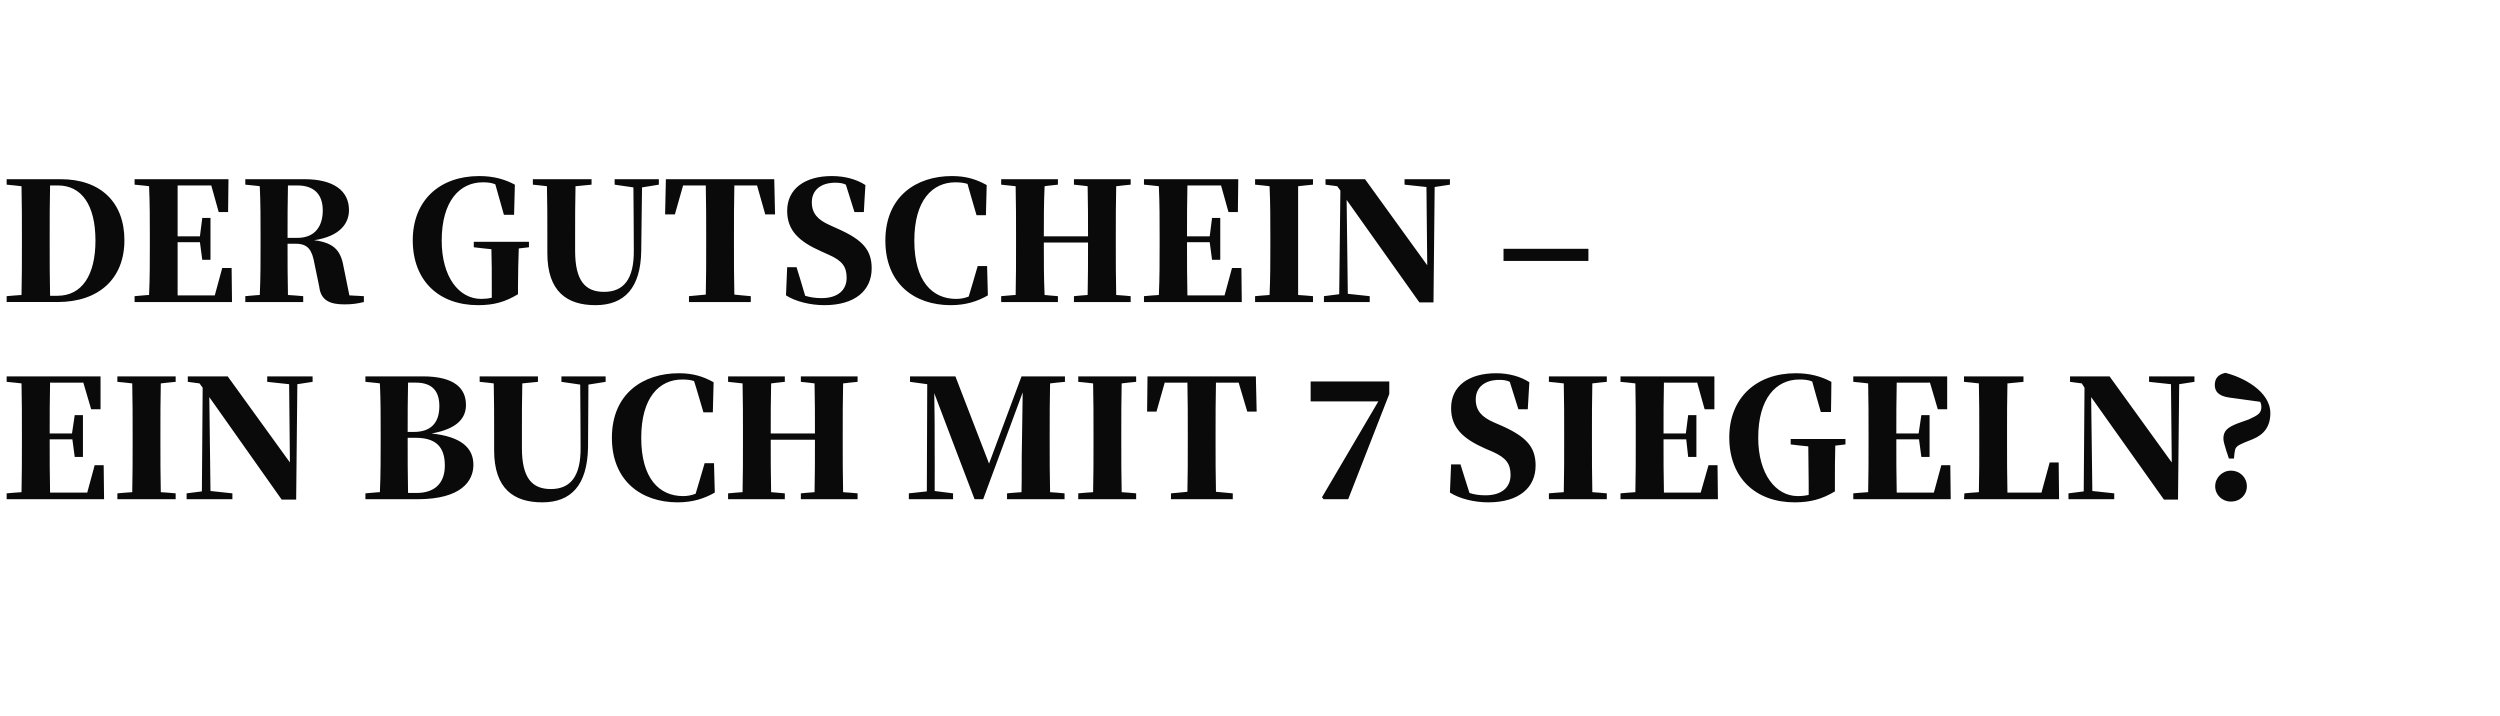
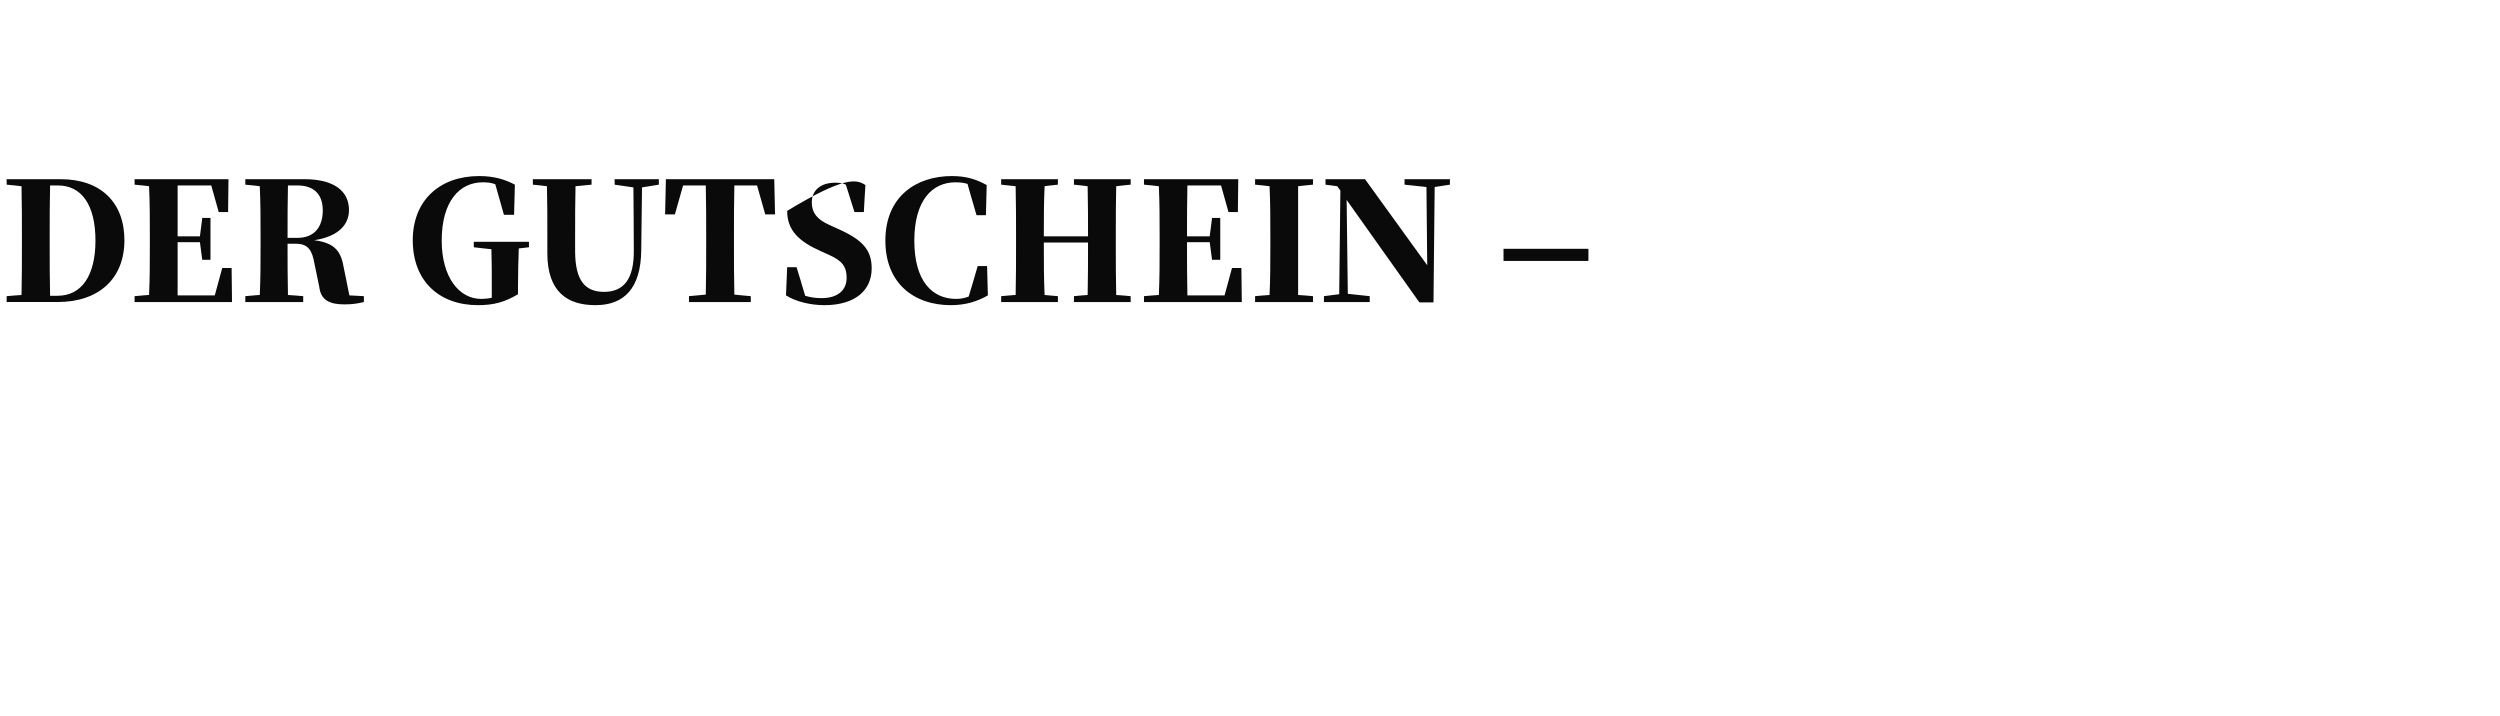
<svg xmlns="http://www.w3.org/2000/svg" version="1.1" width="639px" height="182.9px" viewBox="0 -15 639 182.9" style="top:-15px">
  <desc>Der Gutschein – ein Buch mit 7 Siegeln?</desc>
  <defs />
  <g id="Polygon122567">
-     <path d="M 26.6 112.6 L 1.7 112.6 L 1.7 111.1 C 1.7 111.1 5.5 110.76 5.5 110.8 C 5.6 106.5 5.6 102.2 5.6 97.8 C 5.6 97.8 5.6 96 5.6 96 C 5.6 91.6 5.6 87.3 5.5 83 C 5.5 82.96 1.7 82.6 1.7 82.6 L 1.7 81.2 L 25.7 81.2 L 25.7 89.6 L 23.3 89.6 L 21.3 82.8 C 21.3 82.8 12.81 82.83 12.8 82.8 C 12.7 87 12.7 91.4 12.7 95.8 C 12.73 95.81 18.4 95.8 18.4 95.8 L 19.1 91.1 L 21.2 91.1 L 21.2 101.8 L 19.1 101.8 L 18.5 97.3 L 12.7 97.3 C 12.7 97.3 12.73 97.45 12.7 97.4 C 12.7 102.1 12.7 106.6 12.8 110.9 C 12.81 110.93 22.3 110.9 22.3 110.9 L 24.2 103.9 L 26.5 103.9 L 26.6 112.6 Z M 41.1 83 C 41 87.2 41 91.6 41 96 C 41 96 41 97.8 41 97.8 C 41 102.1 41 106.4 41.1 110.8 C 41.12 110.76 44.9 111.1 44.9 111.1 L 44.9 112.6 L 30 112.6 L 30 111.1 C 30 111.1 33.81 110.76 33.8 110.8 C 33.9 106.5 33.9 102.2 33.9 97.8 C 33.9 97.8 33.9 96 33.9 96 C 33.9 91.6 33.9 87.3 33.8 83 C 33.81 82.96 30 82.6 30 82.6 L 30 81.2 L 44.9 81.2 L 44.9 82.6 C 44.9 82.6 41.12 82.96 41.1 83 Z M 79.9 82.6 L 76 83.2 L 75.7 112.7 L 72 112.7 L 53.5 86.5 L 53.8 110.5 L 59.4 111.1 L 59.4 112.6 L 47.7 112.6 L 47.7 111.1 L 51.6 110.6 L 51.8 84.1 L 51 83 L 48 82.6 L 48 81.2 L 58.2 81.2 L 74.1 103.2 L 73.9 83.2 L 68.3 82.6 L 68.3 81.2 L 79.9 81.2 L 79.9 82.6 Z M 106.5 111 C 111 111 113.7 108.6 113.7 104 C 113.7 99.1 111.3 96.9 106.2 96.9 C 106.2 96.9 104.2 96.9 104.2 96.9 C 104.2 101.9 104.2 106.5 104.3 111 C 104.3 111 106.5 111 106.5 111 Z M 104.3 82.8 C 104.2 86.9 104.2 91.1 104.2 95.4 C 104.2 95.4 105.8 95.4 105.8 95.4 C 110.2 95.4 112.3 93 112.3 88.8 C 112.3 85 110.5 82.8 106.3 82.8 C 106.3 82.8 104.3 82.8 104.3 82.8 Z M 108.1 81.2 C 116.2 81.2 119.1 84.3 119.1 88.5 C 119.1 91.7 117.1 94.6 110.3 95.8 C 117.9 96.6 121 99.5 121 103.8 C 121 107.9 118 112.6 106.7 112.6 C 106.68 112.57 93.4 112.6 93.4 112.6 L 93.4 111.1 C 93.4 111.1 97.15 110.76 97.1 110.8 C 97.3 106.4 97.3 101.8 97.3 97.3 C 97.3 97.3 97.3 95.8 97.3 95.8 C 97.3 91.5 97.3 87.2 97.1 83 C 97.15 82.96 93.4 82.6 93.4 82.6 L 93.4 81.2 C 93.4 81.2 108.15 81.2 108.1 81.2 Z M 154.8 82.6 L 150.4 83.3 C 150.4 83.3 150.28 99.38 150.3 99.4 C 150.1 109 146 113.4 138.6 113.4 C 131.4 113.4 126.3 110 126.3 100.1 C 126.3 100.1 126.3 95.5 126.3 95.5 C 126.3 91.4 126.3 87.2 126.2 83 C 126.21 82.96 122.6 82.6 122.6 82.6 L 122.6 81.2 L 137.5 81.2 L 137.5 82.6 C 137.5 82.6 133.52 83 133.5 83 C 133.4 87.1 133.4 91.4 133.4 95.5 C 133.4 95.5 133.4 99.5 133.4 99.5 C 133.4 107.2 136 110 140.8 110 C 145.7 110 148.5 106.9 148.4 99.3 C 148.43 99.3 148.3 83.3 148.3 83.3 L 143.5 82.6 L 143.5 81.2 L 154.8 81.2 L 154.8 82.6 Z M 182.7 110.9 C 180.1 112.4 177.1 113.4 173.2 113.4 C 163.9 113.4 156.4 107.9 156.4 96.9 C 156.4 85.6 164.4 80.4 173.5 80.4 C 177.1 80.4 179.7 81.2 182.4 82.7 C 182.4 82.75 182.2 90.4 182.2 90.4 L 179.8 90.4 C 179.8 90.4 177.45 82.37 177.4 82.4 C 176.5 82.1 175.5 82 174.4 82 C 168.5 82 163.9 86.6 163.9 96.9 C 163.9 107.3 168.5 111.8 174.6 111.8 C 175.7 111.8 176.8 111.6 177.8 111.2 C 177.83 111.23 180.1 103.4 180.1 103.4 L 182.5 103.4 C 182.5 103.4 182.7 110.93 182.7 110.9 Z M 215.5 83 C 215.4 87.2 215.4 91.6 215.4 96 C 215.4 96 215.4 97.8 215.4 97.8 C 215.4 102.1 215.4 106.4 215.5 110.8 C 215.5 110.76 219.2 111.1 219.2 111.1 L 219.2 112.6 L 204.7 112.6 L 204.7 111.1 C 204.7 111.1 208.19 110.76 208.2 110.8 C 208.3 106.6 208.3 102.2 208.3 97.4 C 208.3 97.4 197 97.4 197 97.4 C 197 102.2 197 106.5 197.1 110.8 C 197.15 110.81 200.6 111.1 200.6 111.1 L 200.6 112.6 L 186.1 112.6 L 186.1 111.1 C 186.1 111.1 189.84 110.76 189.8 110.8 C 189.9 106.5 189.9 102.2 189.9 97.8 C 189.9 97.8 189.9 96 189.9 96 C 189.9 91.6 189.9 87.3 189.8 83 C 189.84 83 186.1 82.6 186.1 82.6 L 186.1 81.2 L 200.6 81.2 L 200.6 82.6 C 200.6 82.6 197.15 82.96 197.1 83 C 197 87.2 197 91.5 197 95.8 C 197 95.8 208.3 95.8 208.3 95.8 C 208.3 91.5 208.3 87.2 208.2 83 C 208.19 82.96 204.7 82.6 204.7 82.6 L 204.7 81.2 L 219.2 81.2 L 219.2 82.6 C 219.2 82.6 215.5 82.96 215.5 83 Z M 268.4 83 C 268.3 87.3 268.3 91.6 268.3 96 C 268.3 96 268.3 97.8 268.3 97.8 C 268.3 102.2 268.3 106.6 268.4 110.8 C 268.38 110.76 272.1 111.1 272.1 111.1 L 272.1 112.6 L 257.4 112.6 L 257.4 111.1 C 257.4 111.1 261.07 110.76 261.1 110.8 C 261.2 106.5 261.1 102.2 261.2 98.8 C 261.2 98.84 261.4 85.3 261.4 85.3 L 251.3 112.6 L 249.1 112.6 C 249.1 112.6 238.77 85.52 238.8 85.5 C 238.9 89.9 238.9 95.3 238.9 98 C 238.94 98 238.9 110.5 238.9 110.5 L 243.6 111.1 L 243.6 112.6 L 232.3 112.6 L 232.3 111.1 L 236.9 110.6 L 237 83.2 L 232.6 82.6 L 232.6 81.2 L 244.2 81.2 L 252.8 103.5 L 261.1 81.2 L 272.2 81.2 L 272.2 82.6 C 272.2 82.6 268.38 82.96 268.4 83 Z M 286.7 83 C 286.6 87.2 286.6 91.6 286.6 96 C 286.6 96 286.6 97.8 286.6 97.8 C 286.6 102.1 286.6 106.4 286.7 110.8 C 286.69 110.76 290.4 111.1 290.4 111.1 L 290.4 112.6 L 275.6 112.6 L 275.6 111.1 C 275.6 111.1 279.38 110.76 279.4 110.8 C 279.5 106.5 279.5 102.2 279.5 97.8 C 279.5 97.8 279.5 96 279.5 96 C 279.5 91.6 279.5 87.3 279.4 83 C 279.38 82.96 275.6 82.6 275.6 82.6 L 275.6 81.2 L 290.4 81.2 L 290.4 82.6 C 290.4 82.6 286.69 82.96 286.7 83 Z M 310.8 82.8 C 310.7 87.2 310.7 91.5 310.7 96 C 310.7 96 310.7 97.8 310.7 97.8 C 310.7 102.1 310.7 106.4 310.8 110.7 C 310.8 110.72 315.1 111.1 315.1 111.1 L 315.1 112.6 L 299.3 112.6 L 299.3 111.1 C 299.3 111.1 303.53 110.72 303.5 110.7 C 303.6 106.5 303.6 102.2 303.6 97.8 C 303.6 97.8 303.6 96 303.6 96 C 303.6 91.6 303.6 87.2 303.5 82.8 C 303.53 82.83 297.7 82.8 297.7 82.8 L 295.6 90.2 L 293.2 90.2 L 293.3 81.2 L 321 81.2 L 321.2 90.2 L 318.8 90.2 L 316.6 82.8 C 316.6 82.8 310.8 82.83 310.8 82.8 Z M 355.1 82.5 L 355.1 85.7 L 344.6 112.6 L 338.3 112.6 L 337.9 112.1 L 352.3 87.6 L 335 87.6 L 335 82.5 L 355.1 82.5 Z M 384 93.9 C 390.2 96.7 392.5 99.3 392.5 104 C 392.5 109.6 388.3 113.4 380.4 113.4 C 376.9 113.4 373.1 112.5 370.6 110.9 C 370.6 110.89 370.9 103.7 370.9 103.7 L 373.3 103.7 C 373.3 103.7 375.56 110.97 375.6 111 C 376.8 111.4 378.1 111.6 379.7 111.6 C 383.8 111.6 386.1 109.6 386.1 106.4 C 386.1 103.5 384.9 102 381.6 100.5 C 381.6 100.5 379.5 99.6 379.5 99.6 C 373.9 97.1 370.9 94.3 370.9 89.3 C 370.9 83.6 375.5 80.4 382.4 80.4 C 385.6 80.4 388.6 81.2 390.9 82.7 C 390.89 82.75 390.5 89.6 390.5 89.6 L 388.1 89.6 C 388.1 89.6 385.93 82.62 385.9 82.6 C 385.1 82.2 384.3 82.1 383.2 82.1 C 379.5 82.1 377.2 84 377.2 87.1 C 377.2 90 378.8 91.6 381.7 92.9 C 381.7 92.9 384 93.9 384 93.9 Z M 407 83 C 406.9 87.2 406.9 91.6 406.9 96 C 406.9 96 406.9 97.8 406.9 97.8 C 406.9 102.1 406.9 106.4 407 110.8 C 406.98 110.76 410.7 111.1 410.7 111.1 L 410.7 112.6 L 395.9 112.6 L 395.9 111.1 C 395.9 111.1 399.67 110.76 399.7 110.8 C 399.8 106.5 399.8 102.2 399.8 97.8 C 399.8 97.8 399.8 96 399.8 96 C 399.8 91.6 399.8 87.3 399.7 83 C 399.67 82.96 395.9 82.6 395.9 82.6 L 395.9 81.2 L 410.7 81.2 L 410.7 82.6 C 410.7 82.6 406.98 82.96 407 83 Z M 439.1 112.6 L 414.2 112.6 L 414.2 111.1 C 414.2 111.1 417.98 110.76 418 110.8 C 418.1 106.5 418.1 102.2 418.1 97.8 C 418.1 97.8 418.1 96 418.1 96 C 418.1 91.6 418.1 87.3 418 83 C 417.98 82.96 414.2 82.6 414.2 82.6 L 414.2 81.2 L 438.2 81.2 L 438.2 89.6 L 435.7 89.6 L 433.8 82.8 C 433.8 82.8 425.29 82.83 425.3 82.8 C 425.2 87 425.2 91.4 425.2 95.8 C 425.2 95.81 430.9 95.8 430.9 95.8 L 431.5 91.1 L 433.6 91.1 L 433.6 101.8 L 431.5 101.8 L 431 97.3 L 425.2 97.3 C 425.2 97.3 425.2 97.45 425.2 97.4 C 425.2 102.1 425.2 106.6 425.3 110.9 C 425.29 110.93 434.7 110.9 434.7 110.9 L 436.7 103.9 L 439 103.9 L 439.1 112.6 Z M 471.7 98.6 C 471.7 98.6 469.09 98.92 469.1 98.9 C 469 102 469 105.1 469 108.6 C 469 108.6 469 110.6 469 110.6 C 465.7 112.6 462.7 113.4 458.7 113.4 C 448.8 113.4 442 107.2 442 96.8 C 442 86.7 448.9 80.4 459 80.4 C 462.6 80.4 465.5 81.2 468.1 82.6 C 468.13 82.62 468 90.3 468 90.3 L 465.4 90.3 C 465.4 90.3 463.17 82.54 463.2 82.5 C 462.2 82.1 461.2 82 459.9 82 C 454 82 449.4 86.8 449.4 96.9 C 449.4 106.2 453.9 111.8 459.5 111.8 C 460.5 111.8 461.4 111.7 462.3 111.5 C 462.3 111.5 462.3 108.4 462.3 108.4 C 462.3 105.3 462.2 102.3 462.2 99.1 C 462.16 99.13 457.7 98.6 457.7 98.6 L 457.7 97.2 L 471.7 97.2 L 471.7 98.6 Z M 498.6 112.6 L 473.7 112.6 L 473.7 111.1 C 473.7 111.1 477.49 110.76 477.5 110.8 C 477.6 106.5 477.6 102.2 477.6 97.8 C 477.6 97.8 477.6 96 477.6 96 C 477.6 91.6 477.6 87.3 477.5 83 C 477.49 82.96 473.7 82.6 473.7 82.6 L 473.7 81.2 L 497.7 81.2 L 497.7 89.6 L 495.3 89.6 L 493.3 82.8 C 493.3 82.8 484.8 82.83 484.8 82.8 C 484.7 87 484.7 91.4 484.7 95.8 C 484.72 95.81 490.4 95.8 490.4 95.8 L 491.1 91.1 L 493.2 91.1 L 493.2 101.8 L 491.1 101.8 L 490.5 97.3 L 484.7 97.3 C 484.7 97.3 484.72 97.45 484.7 97.4 C 484.7 102.1 484.7 106.6 484.8 110.9 C 484.8 110.93 494.3 110.9 494.3 110.9 L 496.2 103.9 L 498.5 103.9 L 498.6 112.6 Z M 526.3 112.6 L 502 112.6 L 502.1 111.1 C 502.1 111.1 505.8 110.76 505.8 110.8 C 505.9 106.6 505.9 102.3 505.9 99 C 505.9 99 505.9 96 505.9 96 C 505.9 91.6 505.9 87.3 505.8 83 C 505.8 82.96 502 82.6 502 82.6 L 502 81.2 L 517.2 81.2 L 517.2 82.6 C 517.2 82.6 513.11 83 513.1 83 C 513 87.2 513 91.5 513 95.3 C 513 95.3 513 98 513 98 C 513 102.2 513 106.6 513.1 110.9 C 513.11 110.93 521.8 110.9 521.8 110.9 L 523.9 103.2 L 526.2 103.2 L 526.3 112.6 Z M 560.9 82.6 L 557 83.2 L 556.7 112.7 L 553.1 112.7 L 534.5 86.5 L 534.8 110.5 L 540.4 111.1 L 540.4 112.6 L 528.7 112.6 L 528.7 111.1 L 532.6 110.6 L 532.8 84.1 L 532.1 83 L 529.1 82.6 L 529.1 81.2 L 539.2 81.2 L 555.1 103.2 L 554.9 83.2 L 549.3 82.6 L 549.3 81.2 L 560.9 81.2 L 560.9 82.6 Z M 574.3 109.3 C 574.3 111.5 572.6 113.2 570.2 113.2 C 568 113.2 566.2 111.5 566.2 109.3 C 566.2 107.1 568 105.3 570.2 105.3 C 572.6 105.3 574.3 107.1 574.3 109.3 Z M 569.7 86.6 C 567 86.2 566.1 85 566.1 83.4 C 566.1 81.7 567 80.7 568.8 80.3 C 573.3 81.4 580.3 85 580.3 90.6 C 580.3 94 578.7 96.1 575.7 97.3 C 575.7 97.3 573.7 98.1 573.7 98.1 C 571.8 98.9 571.3 99.3 571.2 100.5 C 571.15 100.47 571 102.2 571 102.2 L 569.7 102.2 C 569.7 102.2 569.14 100.43 569.1 100.4 C 568.7 98.9 568.3 98 568.3 97.1 C 568.3 95.1 569.4 94.2 572 93.2 C 572 93.2 574.8 92.2 574.8 92.2 C 577.2 91.1 578 90.6 578 89 C 578 88.5 577.9 88.1 577.7 87.7 C 577.7 87.7 569.7 86.6 569.7 86.6 Z " stroke="none" fill="#0a0a0a" />
-   </g>
+     </g>
  <g id="Polygon122566">
-     <path d="M 14.7 60.6 C 20.9 60.6 24.4 55.4 24.4 46.5 C 24.4 37.3 20.8 32.4 14.8 32.4 C 14.8 32.4 12.8 32.4 12.8 32.4 C 12.7 36.7 12.7 41.1 12.7 45.7 C 12.7 45.7 12.7 47 12.7 47 C 12.7 51.8 12.7 56.2 12.8 60.6 C 12.8 60.6 14.7 60.6 14.7 60.6 Z M 15.5 30.8 C 25.7 30.8 31.8 36.7 31.8 46.4 C 31.8 56.2 25.3 62.2 14.7 62.2 C 14.74 62.17 1.7 62.2 1.7 62.2 L 1.7 60.7 C 1.7 60.7 5.5 60.36 5.5 60.4 C 5.6 56.1 5.6 51.8 5.6 47 C 5.6 47 5.6 45.7 5.6 45.7 C 5.6 41.3 5.6 36.9 5.5 32.6 C 5.5 32.56 1.7 32.2 1.7 32.2 L 1.7 30.8 C 1.7 30.8 15.5 30.8 15.5 30.8 Z M 59.3 62.2 L 34.4 62.2 L 34.4 60.7 C 34.4 60.7 38.14 60.36 38.1 60.4 C 38.3 56.1 38.3 51.8 38.3 47.4 C 38.3 47.4 38.3 45.6 38.3 45.6 C 38.3 41.2 38.3 36.9 38.1 32.6 C 38.14 32.56 34.4 32.2 34.4 32.2 L 34.4 30.8 L 58.4 30.8 L 58.3 39.2 L 55.9 39.2 L 54 32.4 C 54 32.4 45.44 32.43 45.4 32.4 C 45.4 36.6 45.4 41 45.4 45.4 C 45.36 45.41 51.1 45.4 51.1 45.4 L 51.7 40.7 L 53.8 40.7 L 53.8 51.4 L 51.7 51.4 L 51.1 46.9 L 45.4 46.9 C 45.4 46.9 45.36 47.05 45.4 47 C 45.4 51.7 45.4 56.2 45.4 60.5 C 45.44 60.53 54.9 60.5 54.9 60.5 L 56.8 53.5 L 59.2 53.5 L 59.3 62.2 Z M 76 45.8 C 80.7 45.8 82.5 42.6 82.5 38.8 C 82.5 34.7 80.3 32.4 76 32.4 C 76 32.4 73.6 32.4 73.6 32.4 C 73.5 36.6 73.5 41 73.5 45.8 C 73.5 45.8 76 45.8 76 45.8 Z M 93 60.7 C 93 60.7 93.03 62.17 93 62.2 C 91.3 62.6 90.1 62.8 88 62.8 C 84.2 62.8 82 61.7 81.6 58.3 C 81.6 58.3 80.4 52.5 80.4 52.5 C 79.8 49 78.8 47.3 75.6 47.3 C 75.6 47.3 73.5 47.3 73.5 47.3 C 73.5 51.8 73.5 56.1 73.6 60.4 C 73.63 60.36 77.5 60.7 77.5 60.7 L 77.5 62.2 L 62.7 62.2 L 62.7 60.7 C 62.7 60.7 66.44 60.36 66.4 60.4 C 66.6 56.1 66.6 51.8 66.6 47.4 C 66.6 47.4 66.6 45.6 66.6 45.6 C 66.6 41.2 66.6 36.9 66.4 32.6 C 66.44 32.56 62.7 32.2 62.7 32.2 L 62.7 30.8 C 62.7 30.8 77.78 30.8 77.8 30.8 C 85.2 30.8 89.2 33.7 89.2 38.7 C 89.2 42.1 86.9 45.4 80.3 46.4 C 85.8 47.1 87.2 49.4 87.9 53.6 C 87.91 53.6 89.3 60.5 89.3 60.5 L 93 60.7 Z M 135.2 48.2 C 135.2 48.2 132.55 48.52 132.6 48.5 C 132.5 51.6 132.4 54.7 132.4 58.2 C 132.4 58.2 132.4 60.2 132.4 60.2 C 129.1 62.2 126.2 63 122.2 63 C 112.2 63 105.5 56.8 105.5 46.4 C 105.5 36.3 112.3 30 122.5 30 C 126.1 30 129 30.8 131.6 32.2 C 131.59 32.22 131.4 39.9 131.4 39.9 L 128.8 39.9 C 128.8 39.9 126.63 32.14 126.6 32.1 C 125.6 31.7 124.6 31.6 123.4 31.6 C 117.5 31.6 112.9 36.4 112.9 46.5 C 112.9 55.8 117.3 61.4 123 61.4 C 123.9 61.4 124.9 61.3 125.7 61.1 C 125.7 61.1 125.7 58 125.7 58 C 125.7 54.9 125.7 51.9 125.6 48.7 C 125.62 48.73 121.1 48.2 121.1 48.2 L 121.1 46.8 L 135.2 46.8 L 135.2 48.2 Z M 168.4 32.2 L 164.1 32.9 C 164.1 32.9 163.88 48.98 163.9 49 C 163.8 58.6 159.6 63 152.2 63 C 145 63 139.9 59.6 139.9 49.7 C 139.9 49.7 139.9 45.1 139.9 45.1 C 139.9 41 139.9 36.8 139.8 32.6 C 139.82 32.56 136.2 32.2 136.2 32.2 L 136.2 30.8 L 151.2 30.8 L 151.2 32.2 C 151.2 32.2 147.13 32.6 147.1 32.6 C 147 36.7 147 41 147 45.1 C 147 45.1 147 49.1 147 49.1 C 147 56.8 149.6 59.6 154.4 59.6 C 159.3 59.6 162.1 56.5 162 48.9 C 162.04 48.9 161.9 32.9 161.9 32.9 L 157.1 32.2 L 157.1 30.8 L 168.4 30.8 L 168.4 32.2 Z M 187.7 32.4 C 187.6 36.8 187.6 41.1 187.6 45.6 C 187.6 45.6 187.6 47.4 187.6 47.4 C 187.6 51.7 187.6 56 187.7 60.3 C 187.66 60.32 191.9 60.7 191.9 60.7 L 191.9 62.2 L 176.1 62.2 L 176.1 60.7 C 176.1 60.7 180.39 60.32 180.4 60.3 C 180.5 56.1 180.5 51.8 180.5 47.4 C 180.5 47.4 180.5 45.6 180.5 45.6 C 180.5 41.2 180.5 36.8 180.4 32.4 C 180.39 32.43 174.6 32.4 174.6 32.4 L 172.5 39.8 L 170 39.8 L 170.2 30.8 L 197.9 30.8 L 198.1 39.8 L 195.6 39.8 L 193.5 32.4 C 193.5 32.4 187.66 32.43 187.7 32.4 Z M 214.2 43.5 C 220.5 46.3 222.8 48.9 222.8 53.6 C 222.8 59.2 218.6 63 210.7 63 C 207.2 63 203.4 62.1 200.9 60.5 C 200.89 60.49 201.2 53.3 201.2 53.3 L 203.6 53.3 C 203.6 53.3 205.84 60.57 205.8 60.6 C 207.1 61 208.4 61.2 210 61.2 C 214.1 61.2 216.4 59.2 216.4 56 C 216.4 53.1 215.2 51.6 211.8 50.1 C 211.8 50.1 209.8 49.2 209.8 49.2 C 204.2 46.7 201.2 43.9 201.2 38.9 C 201.2 33.2 205.8 30 212.6 30 C 215.9 30 218.9 30.8 221.2 32.3 C 221.17 32.35 220.8 39.2 220.8 39.2 L 218.4 39.2 C 218.4 39.2 216.22 32.22 216.2 32.2 C 215.4 31.8 214.5 31.7 213.5 31.7 C 209.8 31.7 207.5 33.6 207.5 36.7 C 207.5 39.6 209.1 41.2 212 42.5 C 212 42.5 214.2 43.5 214.2 43.5 Z M 252.5 60.5 C 249.9 62 246.9 63 243 63 C 233.7 63 226.3 57.5 226.3 46.5 C 226.3 35.2 234.2 30 243.3 30 C 246.9 30 249.5 30.8 252.2 32.3 C 252.21 32.35 252 40 252 40 L 249.6 40 C 249.6 40 247.25 31.97 247.3 32 C 246.3 31.7 245.3 31.6 244.2 31.6 C 238.3 31.6 233.7 36.2 233.7 46.5 C 233.7 56.9 238.3 61.4 244.4 61.4 C 245.5 61.4 246.6 61.2 247.6 60.8 C 247.63 60.83 249.9 53 249.9 53 L 252.3 53 C 252.3 53 252.5 60.53 252.5 60.5 Z M 285.3 32.6 C 285.2 36.8 285.2 41.2 285.2 45.6 C 285.2 45.6 285.2 47.4 285.2 47.4 C 285.2 51.7 285.2 56 285.3 60.4 C 285.31 60.36 289 60.7 289 60.7 L 289 62.2 L 274.5 62.2 L 274.5 60.7 C 274.5 60.7 278 60.36 278 60.4 C 278.1 56.2 278.1 51.8 278.1 47 C 278.1 47 266.8 47 266.8 47 C 266.8 51.8 266.8 56.1 267 60.4 C 266.95 60.41 270.4 60.7 270.4 60.7 L 270.4 62.2 L 255.9 62.2 L 255.9 60.7 C 255.9 60.7 259.64 60.36 259.6 60.4 C 259.7 56.1 259.7 51.8 259.7 47.4 C 259.7 47.4 259.7 45.6 259.7 45.6 C 259.7 41.2 259.7 36.9 259.6 32.6 C 259.64 32.6 255.9 32.2 255.9 32.2 L 255.9 30.8 L 270.4 30.8 L 270.4 32.2 C 270.4 32.2 266.95 32.56 267 32.6 C 266.8 36.8 266.8 41.1 266.8 45.4 C 266.8 45.4 278.1 45.4 278.1 45.4 C 278.1 41.1 278.1 36.8 278 32.6 C 278 32.56 274.5 32.2 274.5 32.2 L 274.5 30.8 L 289 30.8 L 289 32.2 C 289 32.2 285.31 32.56 285.3 32.6 Z M 317.4 62.2 L 292.4 62.2 L 292.4 60.7 C 292.4 60.7 296.23 60.36 296.2 60.4 C 296.4 56.1 296.4 51.8 296.4 47.4 C 296.4 47.4 296.4 45.6 296.4 45.6 C 296.4 41.2 296.4 36.9 296.2 32.6 C 296.23 32.56 292.4 32.2 292.4 32.2 L 292.4 30.8 L 316.5 30.8 L 316.4 39.2 L 314 39.2 L 312.1 32.4 C 312.1 32.4 303.53 32.43 303.5 32.4 C 303.4 36.6 303.4 41 303.4 45.4 C 303.45 45.41 309.2 45.4 309.2 45.4 L 309.8 40.7 L 311.9 40.7 L 311.9 51.4 L 309.8 51.4 L 309.2 46.9 L 303.4 46.9 C 303.4 46.9 303.45 47.05 303.4 47 C 303.4 51.7 303.4 56.2 303.5 60.5 C 303.53 60.53 313 60.5 313 60.5 L 314.9 53.5 L 317.3 53.5 L 317.4 62.2 Z M 331.8 32.6 C 331.8 36.8 331.8 41.2 331.8 45.6 C 331.8 45.6 331.8 47.4 331.8 47.4 C 331.8 51.7 331.8 56 331.8 60.4 C 331.84 60.36 335.6 60.7 335.6 60.7 L 335.6 62.2 L 320.8 62.2 L 320.8 60.7 C 320.8 60.7 324.53 60.36 324.5 60.4 C 324.7 56.1 324.7 51.8 324.7 47.4 C 324.7 47.4 324.7 45.6 324.7 45.6 C 324.7 41.2 324.7 36.9 324.5 32.6 C 324.53 32.56 320.8 32.2 320.8 32.2 L 320.8 30.8 L 335.6 30.8 L 335.6 32.2 C 335.6 32.2 331.84 32.56 331.8 32.6 Z M 370.6 32.2 L 366.7 32.8 L 366.4 62.3 L 362.8 62.3 L 344.2 36.1 L 344.5 60.1 L 350.1 60.7 L 350.1 62.2 L 338.4 62.2 L 338.4 60.7 L 342.3 60.2 L 342.6 33.7 L 341.8 32.6 L 338.8 32.2 L 338.8 30.8 L 348.9 30.8 L 364.8 52.8 L 364.6 32.8 L 359 32.2 L 359 30.8 L 370.6 30.8 L 370.6 32.2 Z M 384.3 48.6 L 406 48.6 L 406 51.7 L 384.3 51.7 L 384.3 48.6 Z " stroke="none" fill="#0a0a0a" />
+     <path d="M 14.7 60.6 C 20.9 60.6 24.4 55.4 24.4 46.5 C 24.4 37.3 20.8 32.4 14.8 32.4 C 14.8 32.4 12.8 32.4 12.8 32.4 C 12.7 36.7 12.7 41.1 12.7 45.7 C 12.7 45.7 12.7 47 12.7 47 C 12.7 51.8 12.7 56.2 12.8 60.6 C 12.8 60.6 14.7 60.6 14.7 60.6 Z M 15.5 30.8 C 25.7 30.8 31.8 36.7 31.8 46.4 C 31.8 56.2 25.3 62.2 14.7 62.2 C 14.74 62.17 1.7 62.2 1.7 62.2 L 1.7 60.7 C 1.7 60.7 5.5 60.36 5.5 60.4 C 5.6 56.1 5.6 51.8 5.6 47 C 5.6 47 5.6 45.7 5.6 45.7 C 5.6 41.3 5.6 36.9 5.5 32.6 C 5.5 32.56 1.7 32.2 1.7 32.2 L 1.7 30.8 C 1.7 30.8 15.5 30.8 15.5 30.8 Z M 59.3 62.2 L 34.4 62.2 L 34.4 60.7 C 34.4 60.7 38.14 60.36 38.1 60.4 C 38.3 56.1 38.3 51.8 38.3 47.4 C 38.3 47.4 38.3 45.6 38.3 45.6 C 38.3 41.2 38.3 36.9 38.1 32.6 C 38.14 32.56 34.4 32.2 34.4 32.2 L 34.4 30.8 L 58.4 30.8 L 58.3 39.2 L 55.9 39.2 L 54 32.4 C 54 32.4 45.44 32.43 45.4 32.4 C 45.4 36.6 45.4 41 45.4 45.4 C 45.36 45.41 51.1 45.4 51.1 45.4 L 51.7 40.7 L 53.8 40.7 L 53.8 51.4 L 51.7 51.4 L 51.1 46.9 L 45.4 46.9 C 45.4 46.9 45.36 47.05 45.4 47 C 45.4 51.7 45.4 56.2 45.4 60.5 C 45.44 60.53 54.9 60.5 54.9 60.5 L 56.8 53.5 L 59.2 53.5 L 59.3 62.2 Z M 76 45.8 C 80.7 45.8 82.5 42.6 82.5 38.8 C 82.5 34.7 80.3 32.4 76 32.4 C 76 32.4 73.6 32.4 73.6 32.4 C 73.5 36.6 73.5 41 73.5 45.8 C 73.5 45.8 76 45.8 76 45.8 Z M 93 60.7 C 93 60.7 93.03 62.17 93 62.2 C 91.3 62.6 90.1 62.8 88 62.8 C 84.2 62.8 82 61.7 81.6 58.3 C 81.6 58.3 80.4 52.5 80.4 52.5 C 79.8 49 78.8 47.3 75.6 47.3 C 75.6 47.3 73.5 47.3 73.5 47.3 C 73.5 51.8 73.5 56.1 73.6 60.4 C 73.63 60.36 77.5 60.7 77.5 60.7 L 77.5 62.2 L 62.7 62.2 L 62.7 60.7 C 62.7 60.7 66.44 60.36 66.4 60.4 C 66.6 56.1 66.6 51.8 66.6 47.4 C 66.6 47.4 66.6 45.6 66.6 45.6 C 66.6 41.2 66.6 36.9 66.4 32.6 C 66.44 32.56 62.7 32.2 62.7 32.2 L 62.7 30.8 C 62.7 30.8 77.78 30.8 77.8 30.8 C 85.2 30.8 89.2 33.7 89.2 38.7 C 89.2 42.1 86.9 45.4 80.3 46.4 C 85.8 47.1 87.2 49.4 87.9 53.6 C 87.91 53.6 89.3 60.5 89.3 60.5 L 93 60.7 Z M 135.2 48.2 C 135.2 48.2 132.55 48.52 132.6 48.5 C 132.5 51.6 132.4 54.7 132.4 58.2 C 132.4 58.2 132.4 60.2 132.4 60.2 C 129.1 62.2 126.2 63 122.2 63 C 112.2 63 105.5 56.8 105.5 46.4 C 105.5 36.3 112.3 30 122.5 30 C 126.1 30 129 30.8 131.6 32.2 C 131.59 32.22 131.4 39.9 131.4 39.9 L 128.8 39.9 C 128.8 39.9 126.63 32.14 126.6 32.1 C 125.6 31.7 124.6 31.6 123.4 31.6 C 117.5 31.6 112.9 36.4 112.9 46.5 C 112.9 55.8 117.3 61.4 123 61.4 C 123.9 61.4 124.9 61.3 125.7 61.1 C 125.7 61.1 125.7 58 125.7 58 C 125.7 54.9 125.7 51.9 125.6 48.7 C 125.62 48.73 121.1 48.2 121.1 48.2 L 121.1 46.8 L 135.2 46.8 L 135.2 48.2 Z M 168.4 32.2 L 164.1 32.9 C 164.1 32.9 163.88 48.98 163.9 49 C 163.8 58.6 159.6 63 152.2 63 C 145 63 139.9 59.6 139.9 49.7 C 139.9 49.7 139.9 45.1 139.9 45.1 C 139.9 41 139.9 36.8 139.8 32.6 C 139.82 32.56 136.2 32.2 136.2 32.2 L 136.2 30.8 L 151.2 30.8 L 151.2 32.2 C 151.2 32.2 147.13 32.6 147.1 32.6 C 147 36.7 147 41 147 45.1 C 147 45.1 147 49.1 147 49.1 C 147 56.8 149.6 59.6 154.4 59.6 C 159.3 59.6 162.1 56.5 162 48.9 C 162.04 48.9 161.9 32.9 161.9 32.9 L 157.1 32.2 L 157.1 30.8 L 168.4 30.8 L 168.4 32.2 Z M 187.7 32.4 C 187.6 36.8 187.6 41.1 187.6 45.6 C 187.6 45.6 187.6 47.4 187.6 47.4 C 187.6 51.7 187.6 56 187.7 60.3 C 187.66 60.32 191.9 60.7 191.9 60.7 L 191.9 62.2 L 176.1 62.2 L 176.1 60.7 C 176.1 60.7 180.39 60.32 180.4 60.3 C 180.5 56.1 180.5 51.8 180.5 47.4 C 180.5 47.4 180.5 45.6 180.5 45.6 C 180.5 41.2 180.5 36.8 180.4 32.4 C 180.39 32.43 174.6 32.4 174.6 32.4 L 172.5 39.8 L 170 39.8 L 170.2 30.8 L 197.9 30.8 L 198.1 39.8 L 195.6 39.8 L 193.5 32.4 C 193.5 32.4 187.66 32.43 187.7 32.4 Z M 214.2 43.5 C 220.5 46.3 222.8 48.9 222.8 53.6 C 222.8 59.2 218.6 63 210.7 63 C 207.2 63 203.4 62.1 200.9 60.5 C 200.89 60.49 201.2 53.3 201.2 53.3 L 203.6 53.3 C 203.6 53.3 205.84 60.57 205.8 60.6 C 207.1 61 208.4 61.2 210 61.2 C 214.1 61.2 216.4 59.2 216.4 56 C 216.4 53.1 215.2 51.6 211.8 50.1 C 211.8 50.1 209.8 49.2 209.8 49.2 C 204.2 46.7 201.2 43.9 201.2 38.9 C 215.9 30 218.9 30.8 221.2 32.3 C 221.17 32.35 220.8 39.2 220.8 39.2 L 218.4 39.2 C 218.4 39.2 216.22 32.22 216.2 32.2 C 215.4 31.8 214.5 31.7 213.5 31.7 C 209.8 31.7 207.5 33.6 207.5 36.7 C 207.5 39.6 209.1 41.2 212 42.5 C 212 42.5 214.2 43.5 214.2 43.5 Z M 252.5 60.5 C 249.9 62 246.9 63 243 63 C 233.7 63 226.3 57.5 226.3 46.5 C 226.3 35.2 234.2 30 243.3 30 C 246.9 30 249.5 30.8 252.2 32.3 C 252.21 32.35 252 40 252 40 L 249.6 40 C 249.6 40 247.25 31.97 247.3 32 C 246.3 31.7 245.3 31.6 244.2 31.6 C 238.3 31.6 233.7 36.2 233.7 46.5 C 233.7 56.9 238.3 61.4 244.4 61.4 C 245.5 61.4 246.6 61.2 247.6 60.8 C 247.63 60.83 249.9 53 249.9 53 L 252.3 53 C 252.3 53 252.5 60.53 252.5 60.5 Z M 285.3 32.6 C 285.2 36.8 285.2 41.2 285.2 45.6 C 285.2 45.6 285.2 47.4 285.2 47.4 C 285.2 51.7 285.2 56 285.3 60.4 C 285.31 60.36 289 60.7 289 60.7 L 289 62.2 L 274.5 62.2 L 274.5 60.7 C 274.5 60.7 278 60.36 278 60.4 C 278.1 56.2 278.1 51.8 278.1 47 C 278.1 47 266.8 47 266.8 47 C 266.8 51.8 266.8 56.1 267 60.4 C 266.95 60.41 270.4 60.7 270.4 60.7 L 270.4 62.2 L 255.9 62.2 L 255.9 60.7 C 255.9 60.7 259.64 60.36 259.6 60.4 C 259.7 56.1 259.7 51.8 259.7 47.4 C 259.7 47.4 259.7 45.6 259.7 45.6 C 259.7 41.2 259.7 36.9 259.6 32.6 C 259.64 32.6 255.9 32.2 255.9 32.2 L 255.9 30.8 L 270.4 30.8 L 270.4 32.2 C 270.4 32.2 266.95 32.56 267 32.6 C 266.8 36.8 266.8 41.1 266.8 45.4 C 266.8 45.4 278.1 45.4 278.1 45.4 C 278.1 41.1 278.1 36.8 278 32.6 C 278 32.56 274.5 32.2 274.5 32.2 L 274.5 30.8 L 289 30.8 L 289 32.2 C 289 32.2 285.31 32.56 285.3 32.6 Z M 317.4 62.2 L 292.4 62.2 L 292.4 60.7 C 292.4 60.7 296.23 60.36 296.2 60.4 C 296.4 56.1 296.4 51.8 296.4 47.4 C 296.4 47.4 296.4 45.6 296.4 45.6 C 296.4 41.2 296.4 36.9 296.2 32.6 C 296.23 32.56 292.4 32.2 292.4 32.2 L 292.4 30.8 L 316.5 30.8 L 316.4 39.2 L 314 39.2 L 312.1 32.4 C 312.1 32.4 303.53 32.43 303.5 32.4 C 303.4 36.6 303.4 41 303.4 45.4 C 303.45 45.41 309.2 45.4 309.2 45.4 L 309.8 40.7 L 311.9 40.7 L 311.9 51.4 L 309.8 51.4 L 309.2 46.9 L 303.4 46.9 C 303.4 46.9 303.45 47.05 303.4 47 C 303.4 51.7 303.4 56.2 303.5 60.5 C 303.53 60.53 313 60.5 313 60.5 L 314.9 53.5 L 317.3 53.5 L 317.4 62.2 Z M 331.8 32.6 C 331.8 36.8 331.8 41.2 331.8 45.6 C 331.8 45.6 331.8 47.4 331.8 47.4 C 331.8 51.7 331.8 56 331.8 60.4 C 331.84 60.36 335.6 60.7 335.6 60.7 L 335.6 62.2 L 320.8 62.2 L 320.8 60.7 C 320.8 60.7 324.53 60.36 324.5 60.4 C 324.7 56.1 324.7 51.8 324.7 47.4 C 324.7 47.4 324.7 45.6 324.7 45.6 C 324.7 41.2 324.7 36.9 324.5 32.6 C 324.53 32.56 320.8 32.2 320.8 32.2 L 320.8 30.8 L 335.6 30.8 L 335.6 32.2 C 335.6 32.2 331.84 32.56 331.8 32.6 Z M 370.6 32.2 L 366.7 32.8 L 366.4 62.3 L 362.8 62.3 L 344.2 36.1 L 344.5 60.1 L 350.1 60.7 L 350.1 62.2 L 338.4 62.2 L 338.4 60.7 L 342.3 60.2 L 342.6 33.7 L 341.8 32.6 L 338.8 32.2 L 338.8 30.8 L 348.9 30.8 L 364.8 52.8 L 364.6 32.8 L 359 32.2 L 359 30.8 L 370.6 30.8 L 370.6 32.2 Z M 384.3 48.6 L 406 48.6 L 406 51.7 L 384.3 51.7 L 384.3 48.6 Z " stroke="none" fill="#0a0a0a" />
  </g>
</svg>